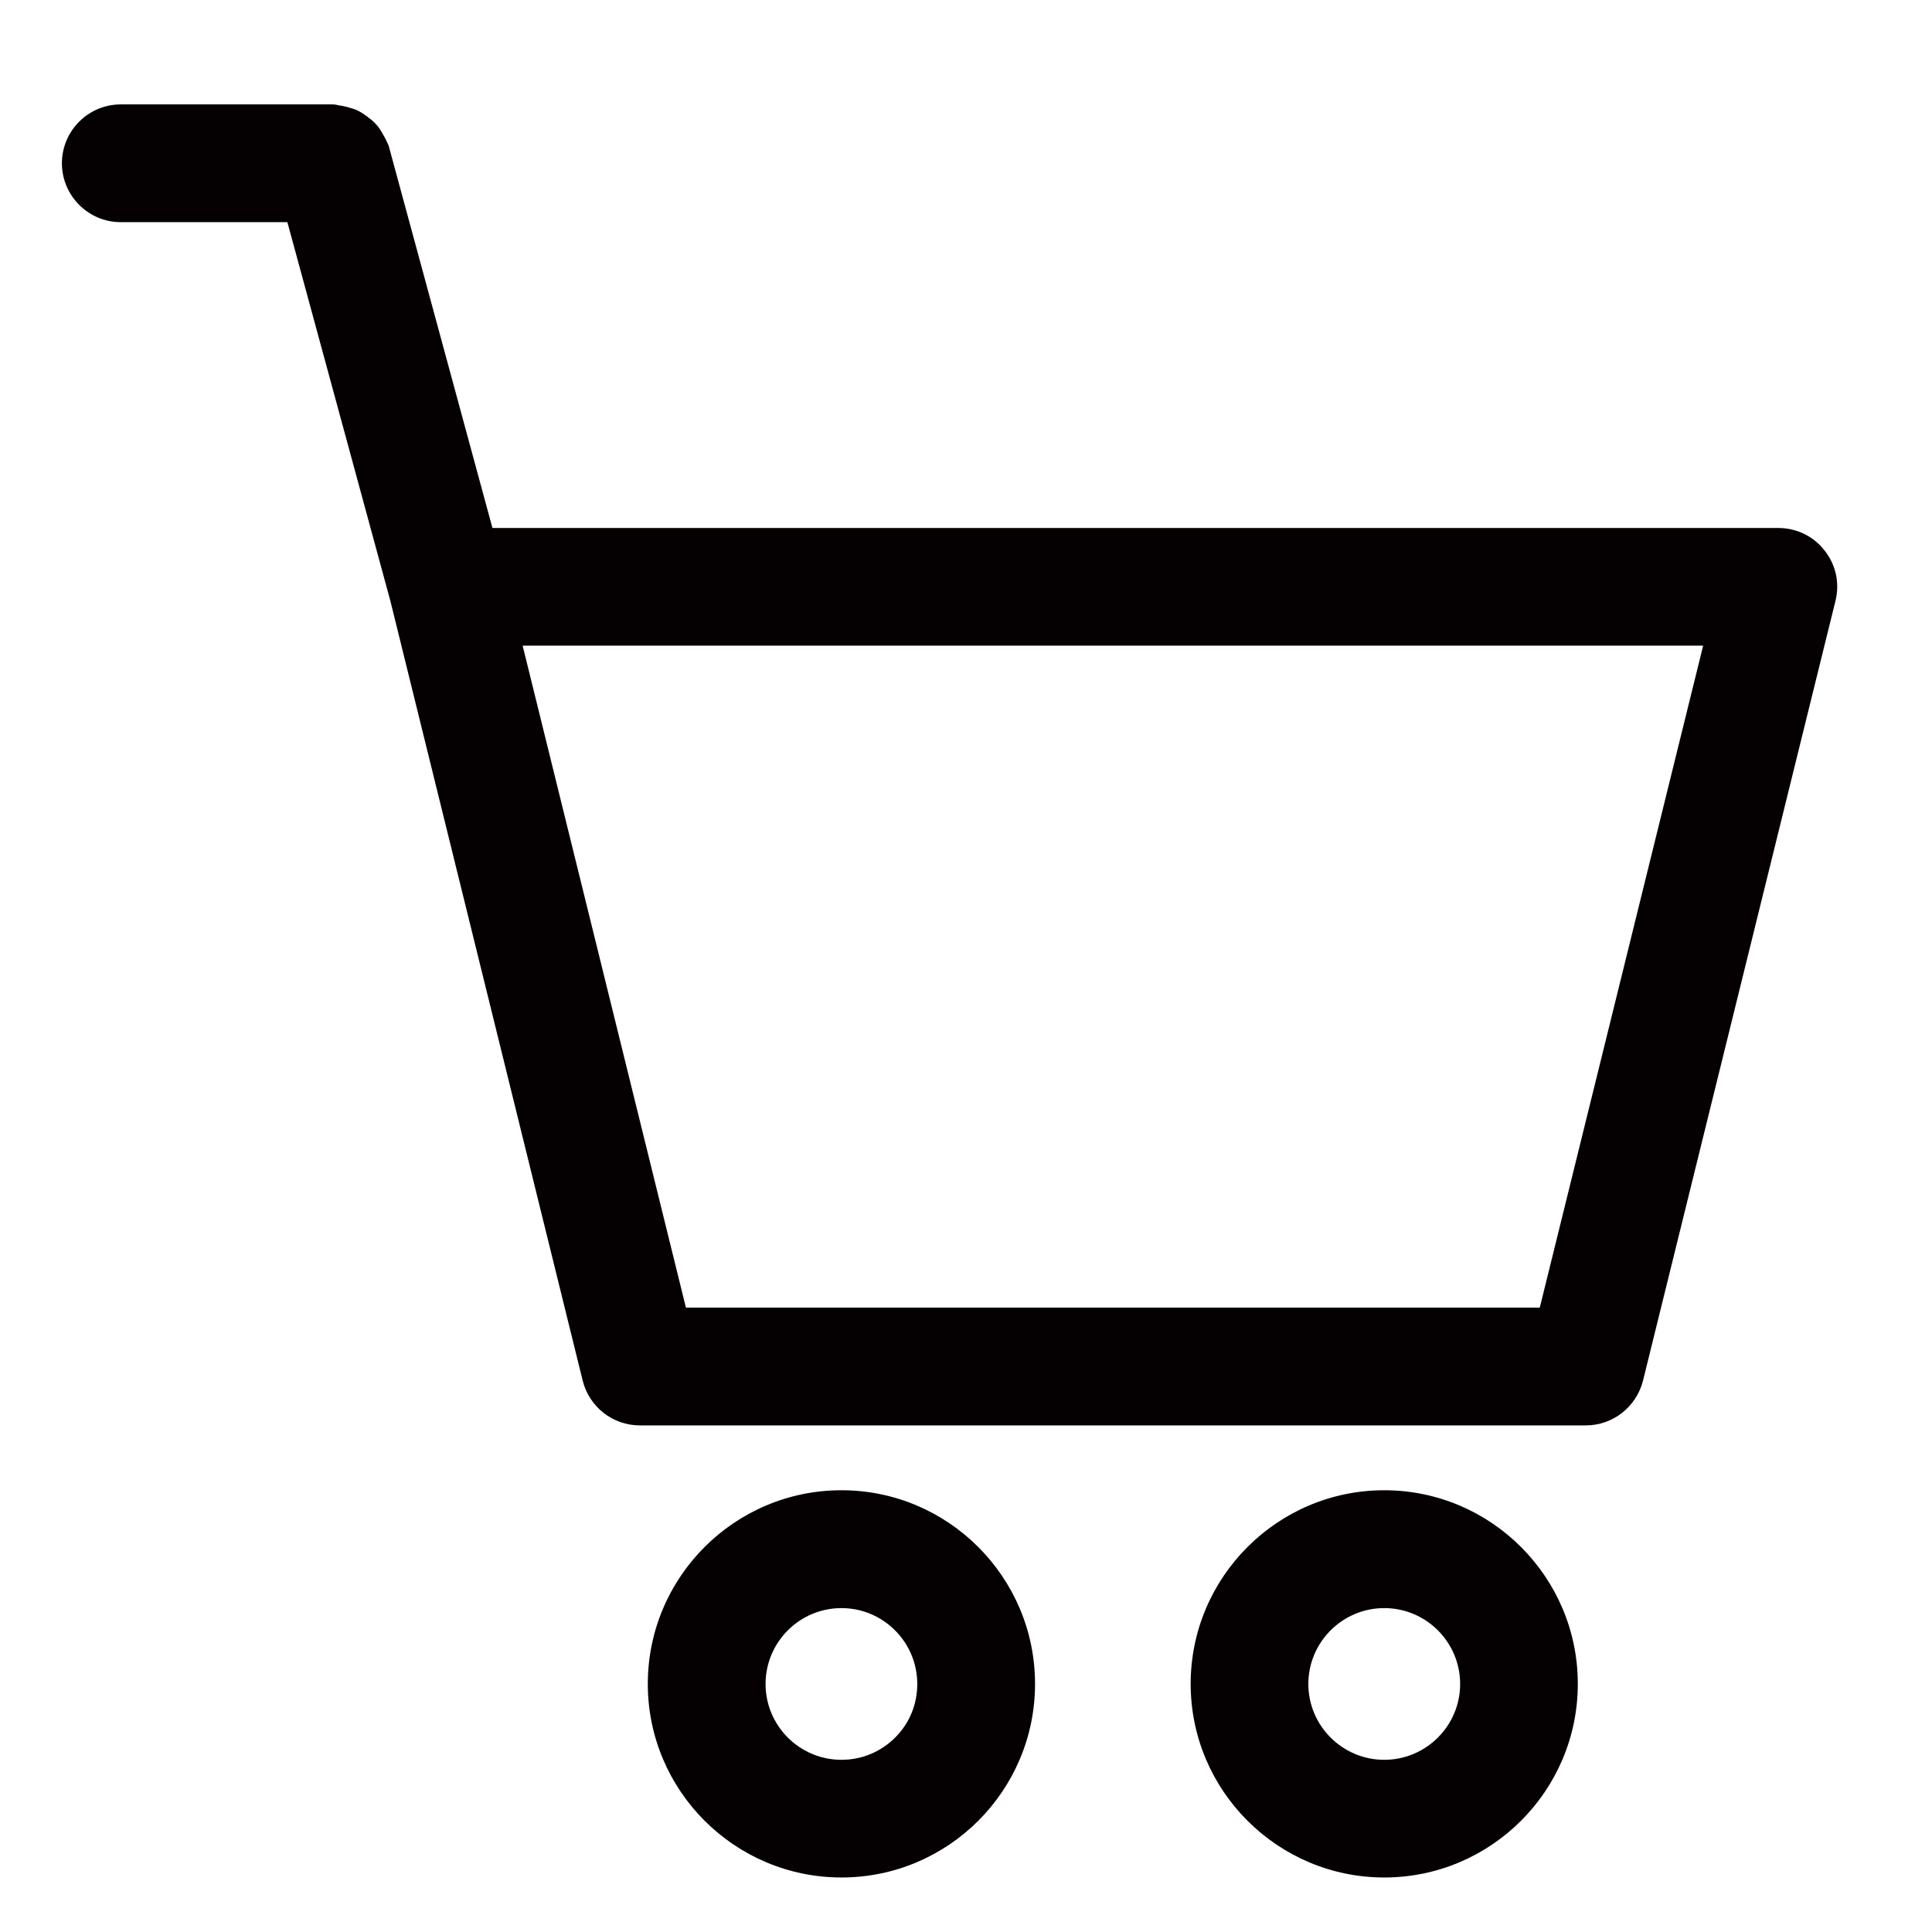
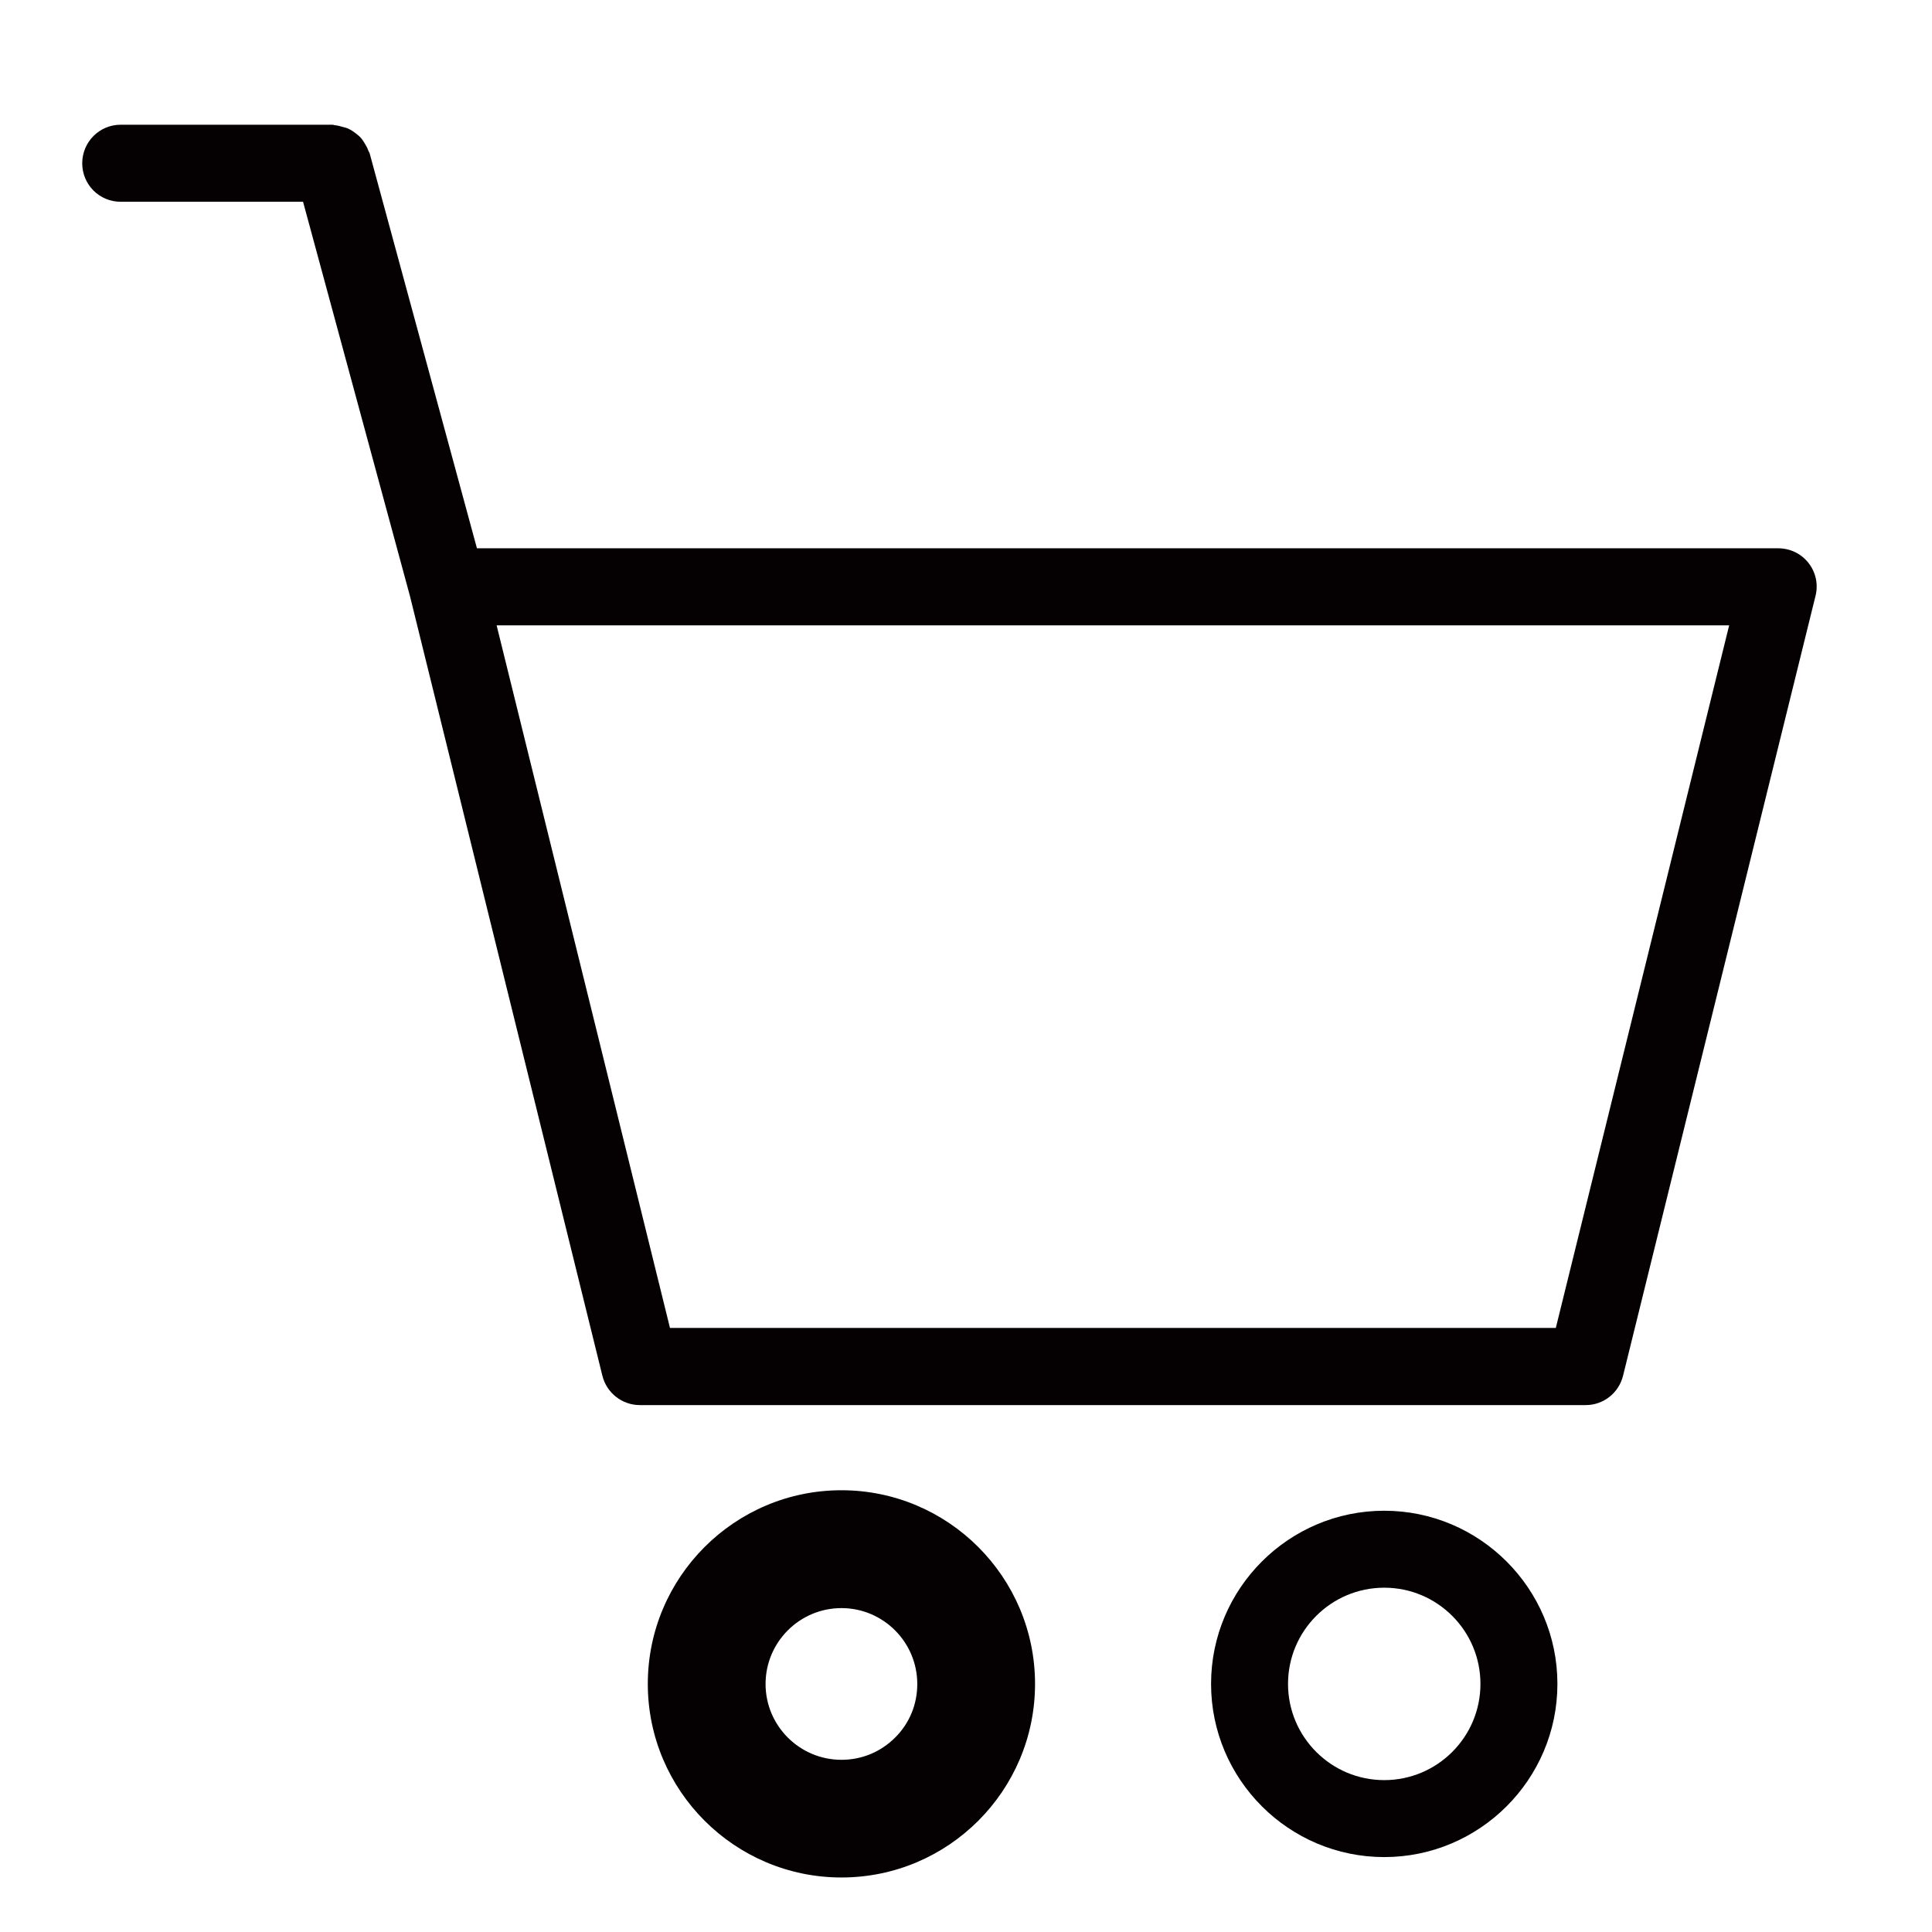
<svg xmlns="http://www.w3.org/2000/svg" version="1.1" id="圖層_1" x="0px" y="0px" width="21.688px" height="21.688px" viewBox="0 0 21.688 21.688" style="enable-background:new 0 0 21.688 21.688;" xml:space="preserve">
  <g>
    <g>
-       <path style="fill:#050102;" d="M9.446,16.959c-1.072,0-1.944,0.872-1.944,1.944s0.872,1.944,1.944,1.944    c1.071,0,1.944-0.872,1.944-1.944S10.519,16.959,9.446,16.959L9.446,16.959z M9.446,19.983c-0.596,0-1.08-0.484-1.08-1.08    s0.484-1.08,1.08-1.08s1.08,0.484,1.08,1.08S10.042,19.983,9.446,19.983L9.446,19.983z M9.446,19.983" />
+       <path style="fill:#050102;" d="M9.446,16.959c-1.072,0-1.944,0.872-1.944,1.944s0.872,1.944,1.944,1.944    c1.071,0,1.944-0.872,1.944-1.944S10.519,16.959,9.446,16.959z M9.446,19.983c-0.596,0-1.08-0.484-1.08-1.08    s0.484-1.08,1.08-1.08s1.08,0.484,1.08,1.08S10.042,19.983,9.446,19.983L9.446,19.983z M9.446,19.983" />
      <path style="fill:#050102;" d="M9.446,21.076c-1.199,0-2.174-0.975-2.174-2.173c0-1.199,0.975-2.174,2.174-2.174    c1.198,0,2.173,0.975,2.173,2.174C11.619,20.102,10.645,21.076,9.446,21.076z M9.446,17.188c-0.946,0-1.716,0.77-1.716,1.716    c0,0.945,0.77,1.716,1.716,1.716c0.945,0,1.716-0.771,1.716-1.716C11.162,17.957,10.392,17.188,9.446,17.188z M9.446,20.212    c-0.723,0-1.309-0.587-1.309-1.309c0-0.723,0.586-1.309,1.309-1.309c0.722,0,1.309,0.586,1.309,1.309    c0,0.35-0.136,0.678-0.384,0.925C10.124,20.075,9.796,20.212,9.446,20.212z M9.446,18.052c-0.47,0-0.852,0.382-0.852,0.852    c0,0.469,0.382,0.851,0.852,0.851c0.228,0,0.44-0.088,0.602-0.249s0.249-0.374,0.249-0.602    C10.297,18.434,9.915,18.052,9.446,18.052z" />
    </g>
    <g>
      <path style="fill:#050102;" d="M15.539,16.959c-1.071,0-1.944,0.872-1.944,1.944s0.873,1.944,1.944,1.944s1.944-0.872,1.944-1.944    S16.61,16.959,15.539,16.959L15.539,16.959z M15.539,19.983c-0.596,0-1.08-0.484-1.08-1.08s0.484-1.08,1.08-1.08    s1.08,0.484,1.08,1.08S16.135,19.983,15.539,19.983L15.539,19.983z M15.539,19.983" />
-       <path style="fill:#050102;" d="M15.539,21.076c-1.197,0-2.173-0.975-2.173-2.173c0-1.199,0.976-2.174,2.173-2.174    c1.198,0,2.173,0.975,2.173,2.174C17.712,20.102,16.737,21.076,15.539,21.076z M15.539,17.188c-0.945,0-1.716,0.77-1.716,1.716    c0,0.945,0.771,1.716,1.716,1.716c0.946,0,1.716-0.771,1.716-1.716C17.255,17.957,16.485,17.188,15.539,17.188z M15.539,20.212    c-0.721,0-1.309-0.587-1.309-1.309c0-0.723,0.588-1.309,1.309-1.309c0.722,0,1.309,0.586,1.309,1.309    C16.848,19.625,16.261,20.212,15.539,20.212z M15.539,18.052c-0.469,0-0.852,0.382-0.852,0.852c0,0.469,0.383,0.851,0.852,0.851    c0.47,0,0.852-0.382,0.852-0.851C16.391,18.434,16.009,18.052,15.539,18.052z" />
    </g>
    <g>
      <path style="fill:#050102;" d="M20.302,6.32c-0.081-0.104-0.206-0.165-0.34-0.165H5.354L4.149,1.719    C4.146,1.711,4.14,1.702,4.136,1.694c-0.01-0.029-0.023-0.053-0.038-0.078C4.083,1.592,4.07,1.569,4.052,1.549    c-0.018-0.021-0.038-0.036-0.06-0.053C3.97,1.479,3.948,1.463,3.923,1.451c-0.024-0.014-0.051-0.02-0.075-0.026    C3.818,1.416,3.791,1.409,3.763,1.406c-0.011,0-0.02-0.006-0.031-0.006H1.355c-0.239,0-0.432,0.194-0.432,0.433    s0.192,0.432,0.432,0.432h2.047l1.201,4.43l2.159,8.748c0.048,0.194,0.222,0.33,0.42,0.33h10.619c0.199,0,0.371-0.136,0.419-0.33    l2.16-8.752C20.413,6.562,20.385,6.426,20.302,6.32L20.302,6.32z M17.465,14.907H7.521L5.575,7.02h13.836L17.465,14.907z     M17.465,14.907" />
-       <path style="fill:#050102;" d="M17.802,16.001H7.183c-0.305,0-0.568-0.207-0.642-0.503L4.383,6.749L3.226,2.494h-1.87    c-0.365,0-0.661-0.298-0.661-0.661c0-0.364,0.296-0.661,0.661-0.661h2.376c0.028,0,0.053,0.005,0.068,0.01    c0.045,0.005,0.083,0.016,0.112,0.023l0.011,0.004C3.95,1.216,3.986,1.226,4.025,1.246C4.066,1.267,4.1,1.292,4.126,1.311    l0.01,0.009C4.16,1.337,4.193,1.362,4.224,1.398c0.029,0.032,0.049,0.064,0.064,0.091c0.019,0.032,0.04,0.067,0.058,0.11    c0.007,0.013,0.017,0.033,0.023,0.059l1.159,4.269h14.434c0.205,0,0.396,0.092,0.521,0.254c0.127,0.161,0.171,0.367,0.121,0.566    l-2.16,8.751C18.369,15.794,18.106,16.001,17.802,16.001z M1.355,1.629c-0.112,0-0.203,0.092-0.203,0.204s0.091,0.203,0.203,0.203    h2.221l1.248,4.6l2.161,8.752c0.022,0.092,0.104,0.155,0.197,0.155h10.619c0.094,0,0.175-0.064,0.198-0.155l2.16-8.751    c0.015-0.063,0.001-0.126-0.037-0.177c-0.039-0.049-0.098-0.076-0.161-0.076H5.179L3.935,1.802    C3.93,1.795,3.928,1.786,3.924,1.777L3.919,1.767C3.918,1.761,3.907,1.743,3.901,1.733C3.891,1.716,3.886,1.707,3.88,1.7    C3.875,1.694,3.866,1.688,3.858,1.684l0.129-0.19L3.849,1.676C3.84,1.669,3.832,1.66,3.822,1.655    C3.813,1.652,3.806,1.65,3.798,1.648L3.782,1.644C3.764,1.638,3.753,1.635,3.745,1.635C3.731,1.634,3.718,1.632,3.707,1.629H1.355    z M17.643,15.137H7.342L5.283,6.791h14.42L17.643,15.137z M7.7,14.679h9.585l1.834-7.431H5.867L7.7,14.679z" />
    </g>
  </g>
</svg>